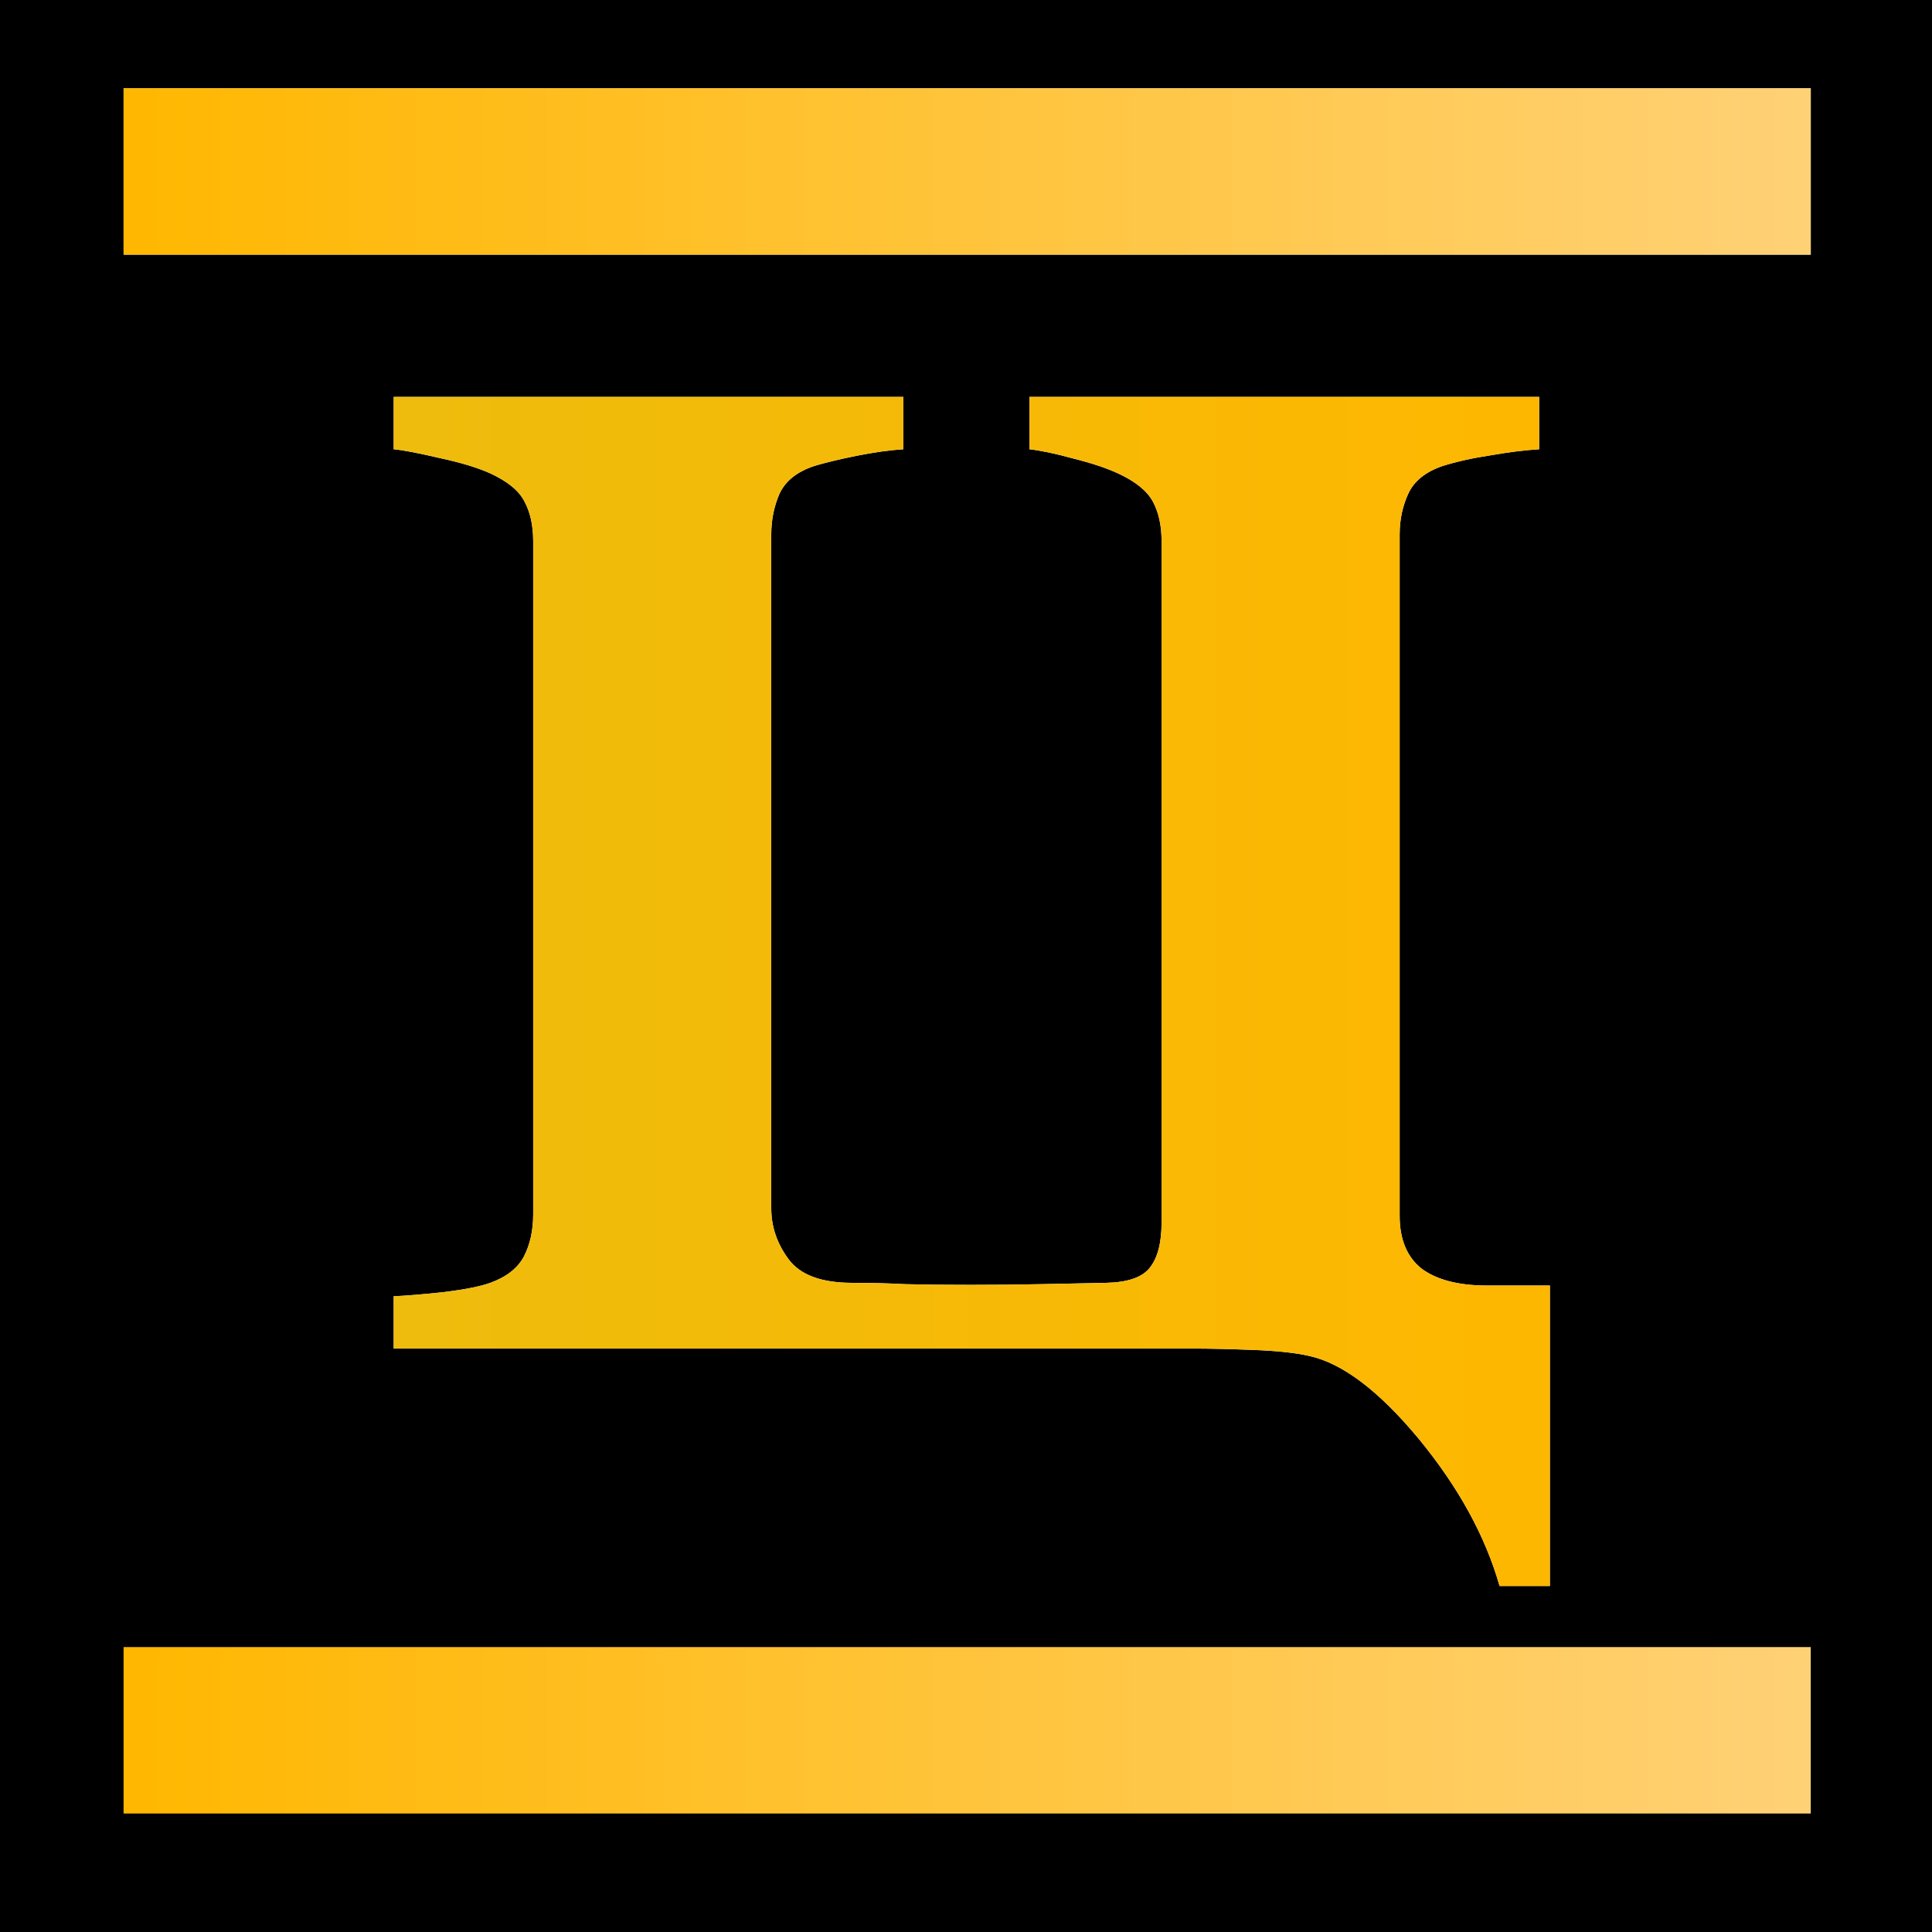
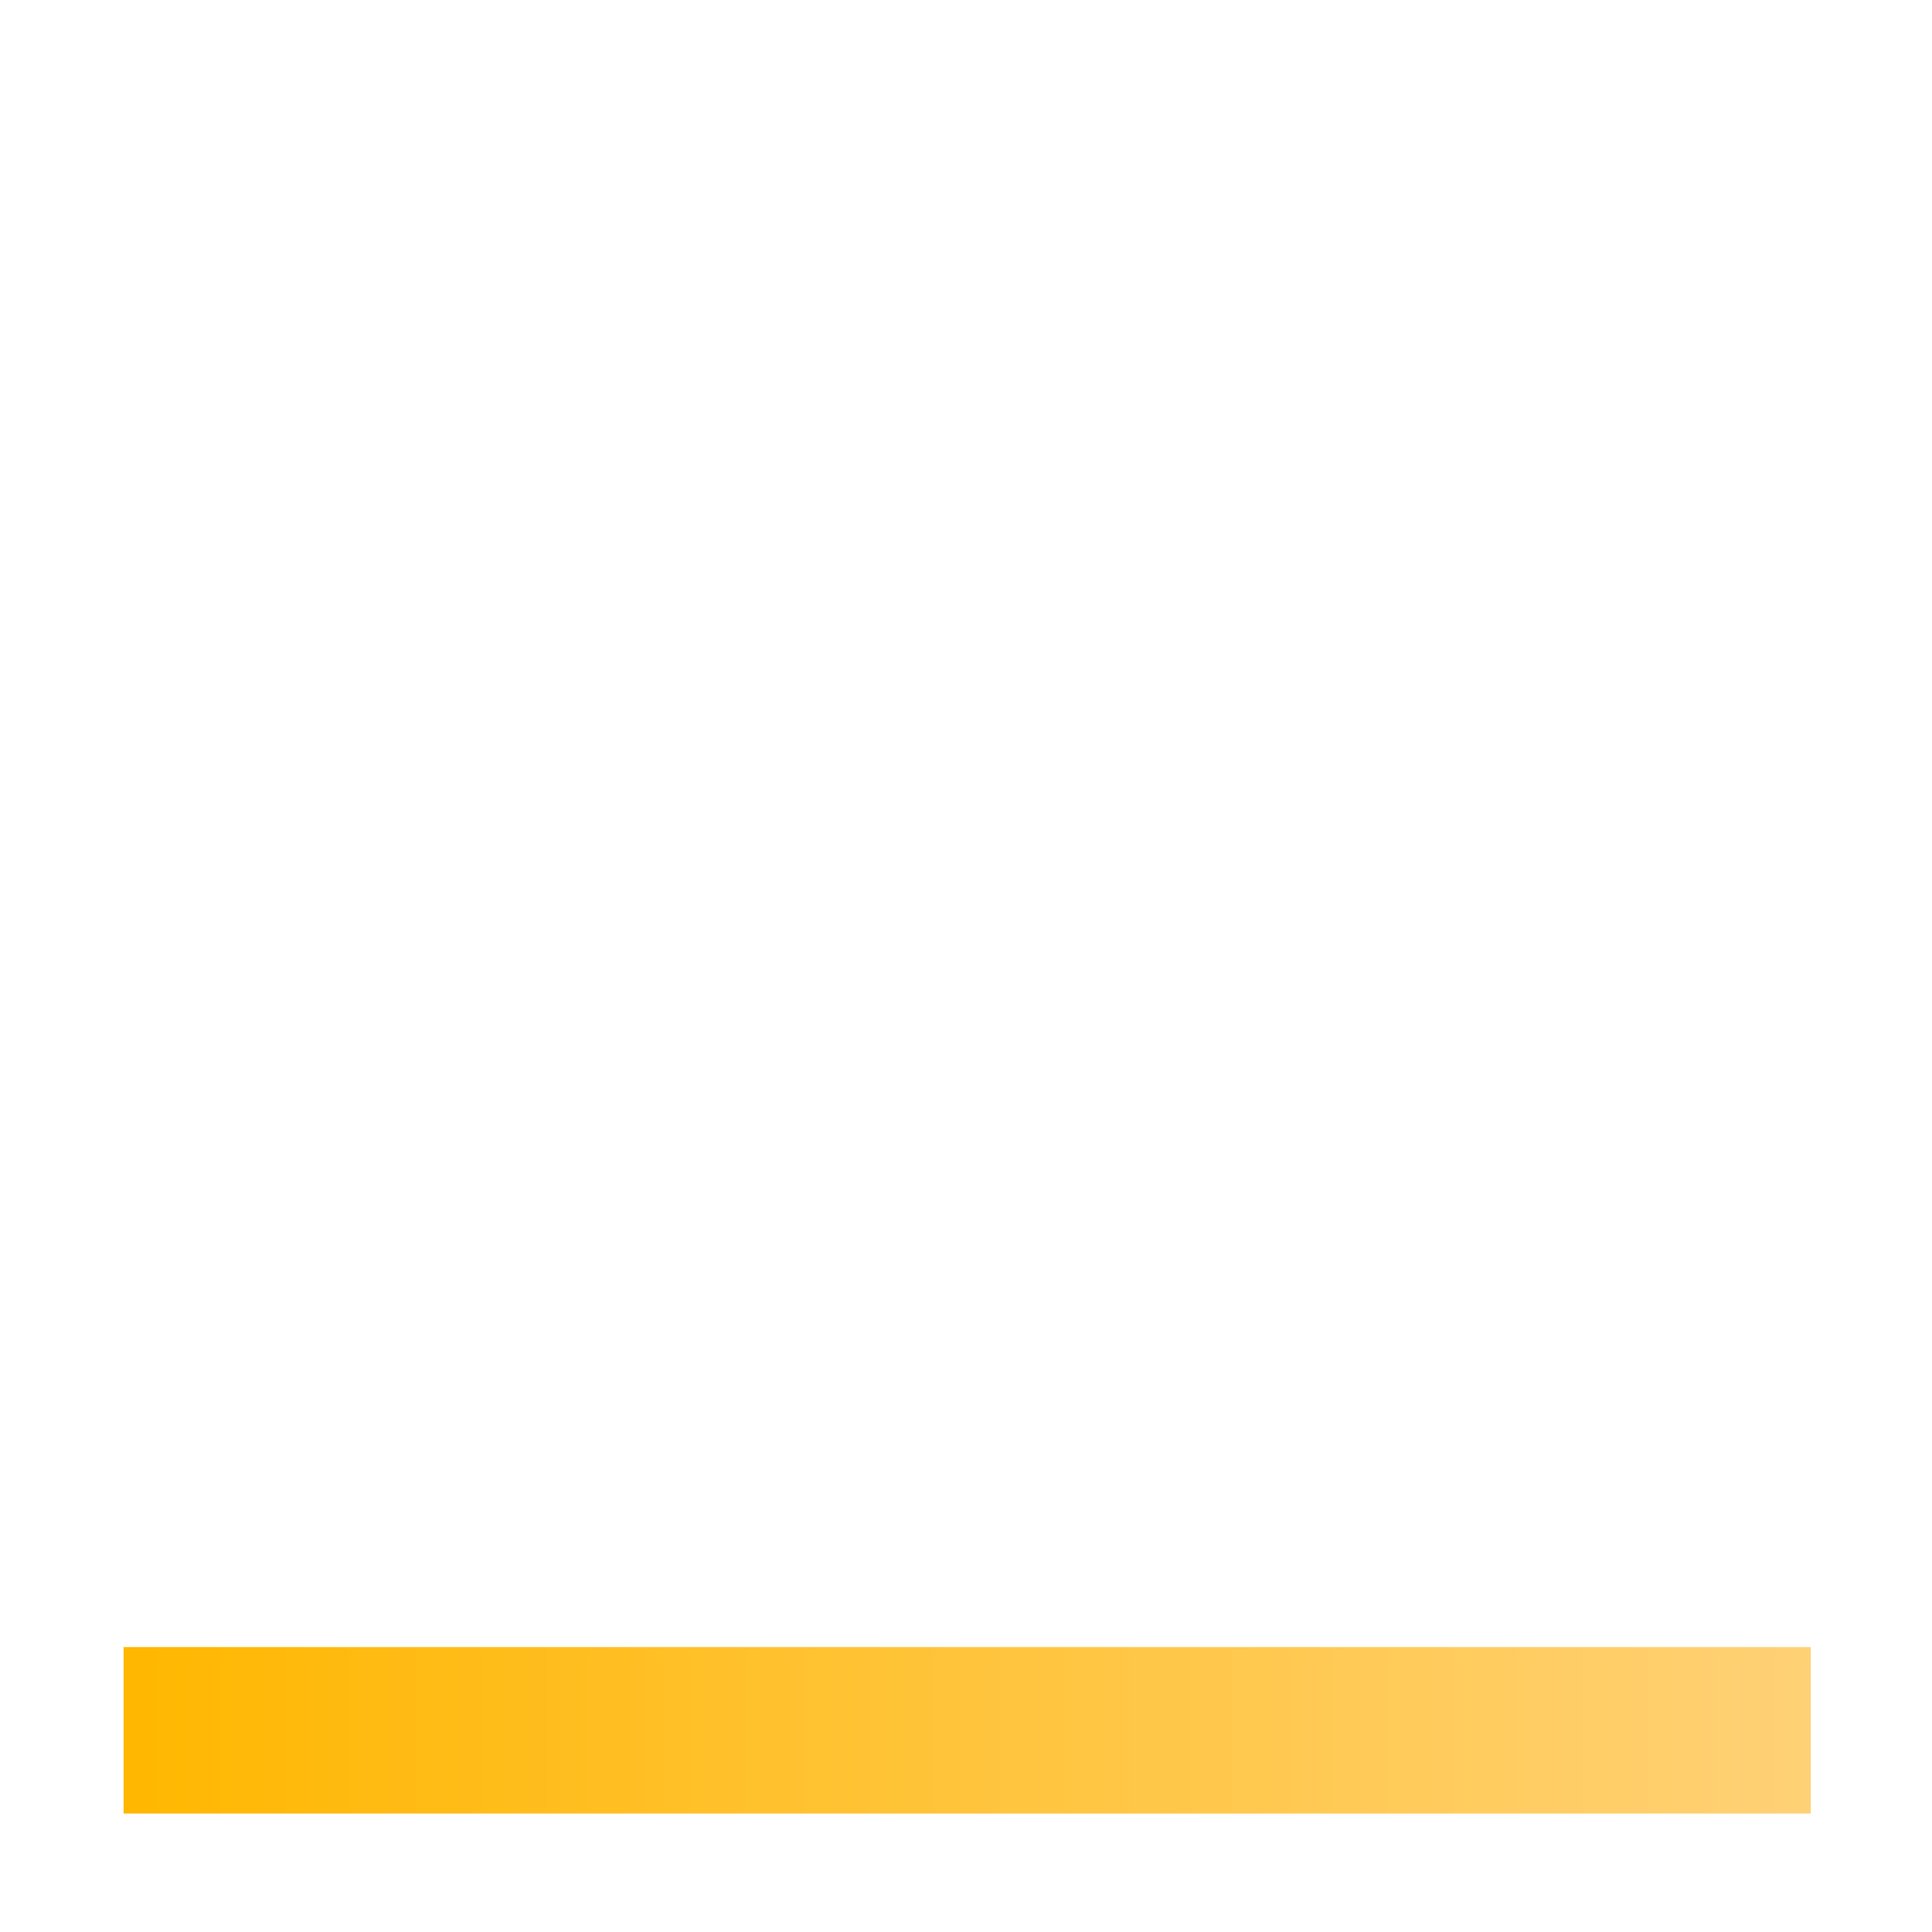
<svg xmlns="http://www.w3.org/2000/svg" width="512" height="512" viewBox="0 0 512 512" fill="none">
-   <rect width="512" height="512" fill="black" />
-   <rect x="32.75" y="23.384" width="447.12" height="44.111" fill="#D9D9D9" />
-   <rect x="32.75" y="23.384" width="447.12" height="44.111" fill="url(#paint0_linear_677_2)" />
  <rect x="32.75" y="436.491" width="447.12" height="44.111" fill="url(#paint1_linear_677_2)" />
-   <path d="M316.36 357.384H104.333V343.521C107.295 343.403 111.62 343.048 117.307 342.455C123.113 341.744 127.319 340.915 129.926 339.967C134.191 338.427 137.153 336.116 138.812 333.036C140.471 329.837 141.3 326.104 141.3 321.839V143.403C141.3 139.256 140.53 135.761 138.99 132.917C137.568 130.073 134.547 127.585 129.926 125.452C126.49 123.912 121.987 122.55 116.419 121.365C110.85 120.061 106.822 119.291 104.333 119.054V105.192H239.405V119.054C235.732 119.291 231.525 119.884 226.786 120.832C222.165 121.779 218.492 122.668 215.767 123.497C211.146 125.038 208.066 127.526 206.525 130.962C205.104 134.279 204.393 137.834 204.393 141.625V320.239C204.393 325.097 205.933 329.6 209.014 333.747C212.094 337.893 217.722 339.967 225.898 339.967C230.874 339.967 235.554 340.085 239.938 340.322C244.44 340.441 250.187 340.5 257.177 340.5C263.694 340.5 269.855 340.441 275.661 340.322C281.585 340.204 287.39 340.085 293.078 339.967C298.765 339.848 302.616 338.545 304.63 336.057C306.763 333.45 307.829 329.422 307.829 323.972V143.403C307.829 139.256 307.059 135.761 305.518 132.917C303.978 130.073 300.898 127.585 296.277 125.452C293.196 124.031 289.286 122.727 284.547 121.542C279.808 120.239 275.898 119.41 272.817 119.054V105.192H407.888V119.054C404.097 119.291 399.831 119.824 395.092 120.654C390.353 121.365 386.087 122.313 382.296 123.497C377.793 125.038 374.772 127.467 373.232 130.784C371.692 134.102 370.921 137.715 370.921 141.625V322.194C370.921 328.474 372.876 333.154 376.786 336.235C380.815 339.197 386.561 340.678 394.026 340.678H410.732V420.299H397.402C393.611 407.029 386.443 393.995 375.898 381.199C365.353 368.521 355.696 361.235 346.928 359.339C343.374 358.51 338.398 357.976 332 357.739C325.72 357.503 320.507 357.384 316.36 357.384Z" fill="white" />
-   <path d="M316.36 357.384H104.333V343.521C107.295 343.403 111.62 343.048 117.307 342.455C123.113 341.744 127.319 340.915 129.926 339.967C134.191 338.427 137.153 336.116 138.812 333.036C140.471 329.837 141.3 326.104 141.3 321.839V143.403C141.3 139.256 140.53 135.761 138.99 132.917C137.568 130.073 134.547 127.585 129.926 125.452C126.49 123.912 121.987 122.55 116.419 121.365C110.85 120.061 106.822 119.291 104.333 119.054V105.192H239.405V119.054C235.732 119.291 231.525 119.884 226.786 120.832C222.165 121.779 218.492 122.668 215.767 123.497C211.146 125.038 208.066 127.526 206.525 130.962C205.104 134.279 204.393 137.834 204.393 141.625V320.239C204.393 325.097 205.933 329.6 209.014 333.747C212.094 337.893 217.722 339.967 225.898 339.967C230.874 339.967 235.554 340.085 239.938 340.322C244.44 340.441 250.187 340.5 257.177 340.5C263.694 340.5 269.855 340.441 275.661 340.322C281.585 340.204 287.39 340.085 293.078 339.967C298.765 339.848 302.616 338.545 304.63 336.057C306.763 333.45 307.829 329.422 307.829 323.972V143.403C307.829 139.256 307.059 135.761 305.518 132.917C303.978 130.073 300.898 127.585 296.277 125.452C293.196 124.031 289.286 122.727 284.547 121.542C279.808 120.239 275.898 119.41 272.817 119.054V105.192H407.888V119.054C404.097 119.291 399.831 119.824 395.092 120.654C390.353 121.365 386.087 122.313 382.296 123.497C377.793 125.038 374.772 127.467 373.232 130.784C371.692 134.102 370.921 137.715 370.921 141.625V322.194C370.921 328.474 372.876 333.154 376.786 336.235C380.815 339.197 386.561 340.678 394.026 340.678H410.732V420.299H397.402C393.611 407.029 386.443 393.995 375.898 381.199C365.353 368.521 355.696 361.235 346.928 359.339C343.374 358.51 338.398 357.976 332 357.739C325.72 357.503 320.507 357.384 316.36 357.384Z" fill="url(#paint2_linear_677_2)" />
  <defs>
    <linearGradient id="paint0_linear_677_2" x1="32.75" y1="45.439" x2="479.87" y2="45.439" gradientUnits="userSpaceOnUse">
      <stop stop-color="#FFB700" />
      <stop offset="1" stop-color="#FFD176" />
    </linearGradient>
    <linearGradient id="paint1_linear_677_2" x1="32.75" y1="458.547" x2="479.87" y2="458.547" gradientUnits="userSpaceOnUse">
      <stop stop-color="#FFB700" />
      <stop offset="1" stop-color="#FFD176" />
    </linearGradient>
    <linearGradient id="paint2_linear_677_2" x1="92.07" y1="230.384" x2="421.07" y2="230.384" gradientUnits="userSpaceOnUse">
      <stop stop-color="#EDBC0D" />
      <stop offset="1" stop-color="#FFB700" />
    </linearGradient>
  </defs>
</svg>